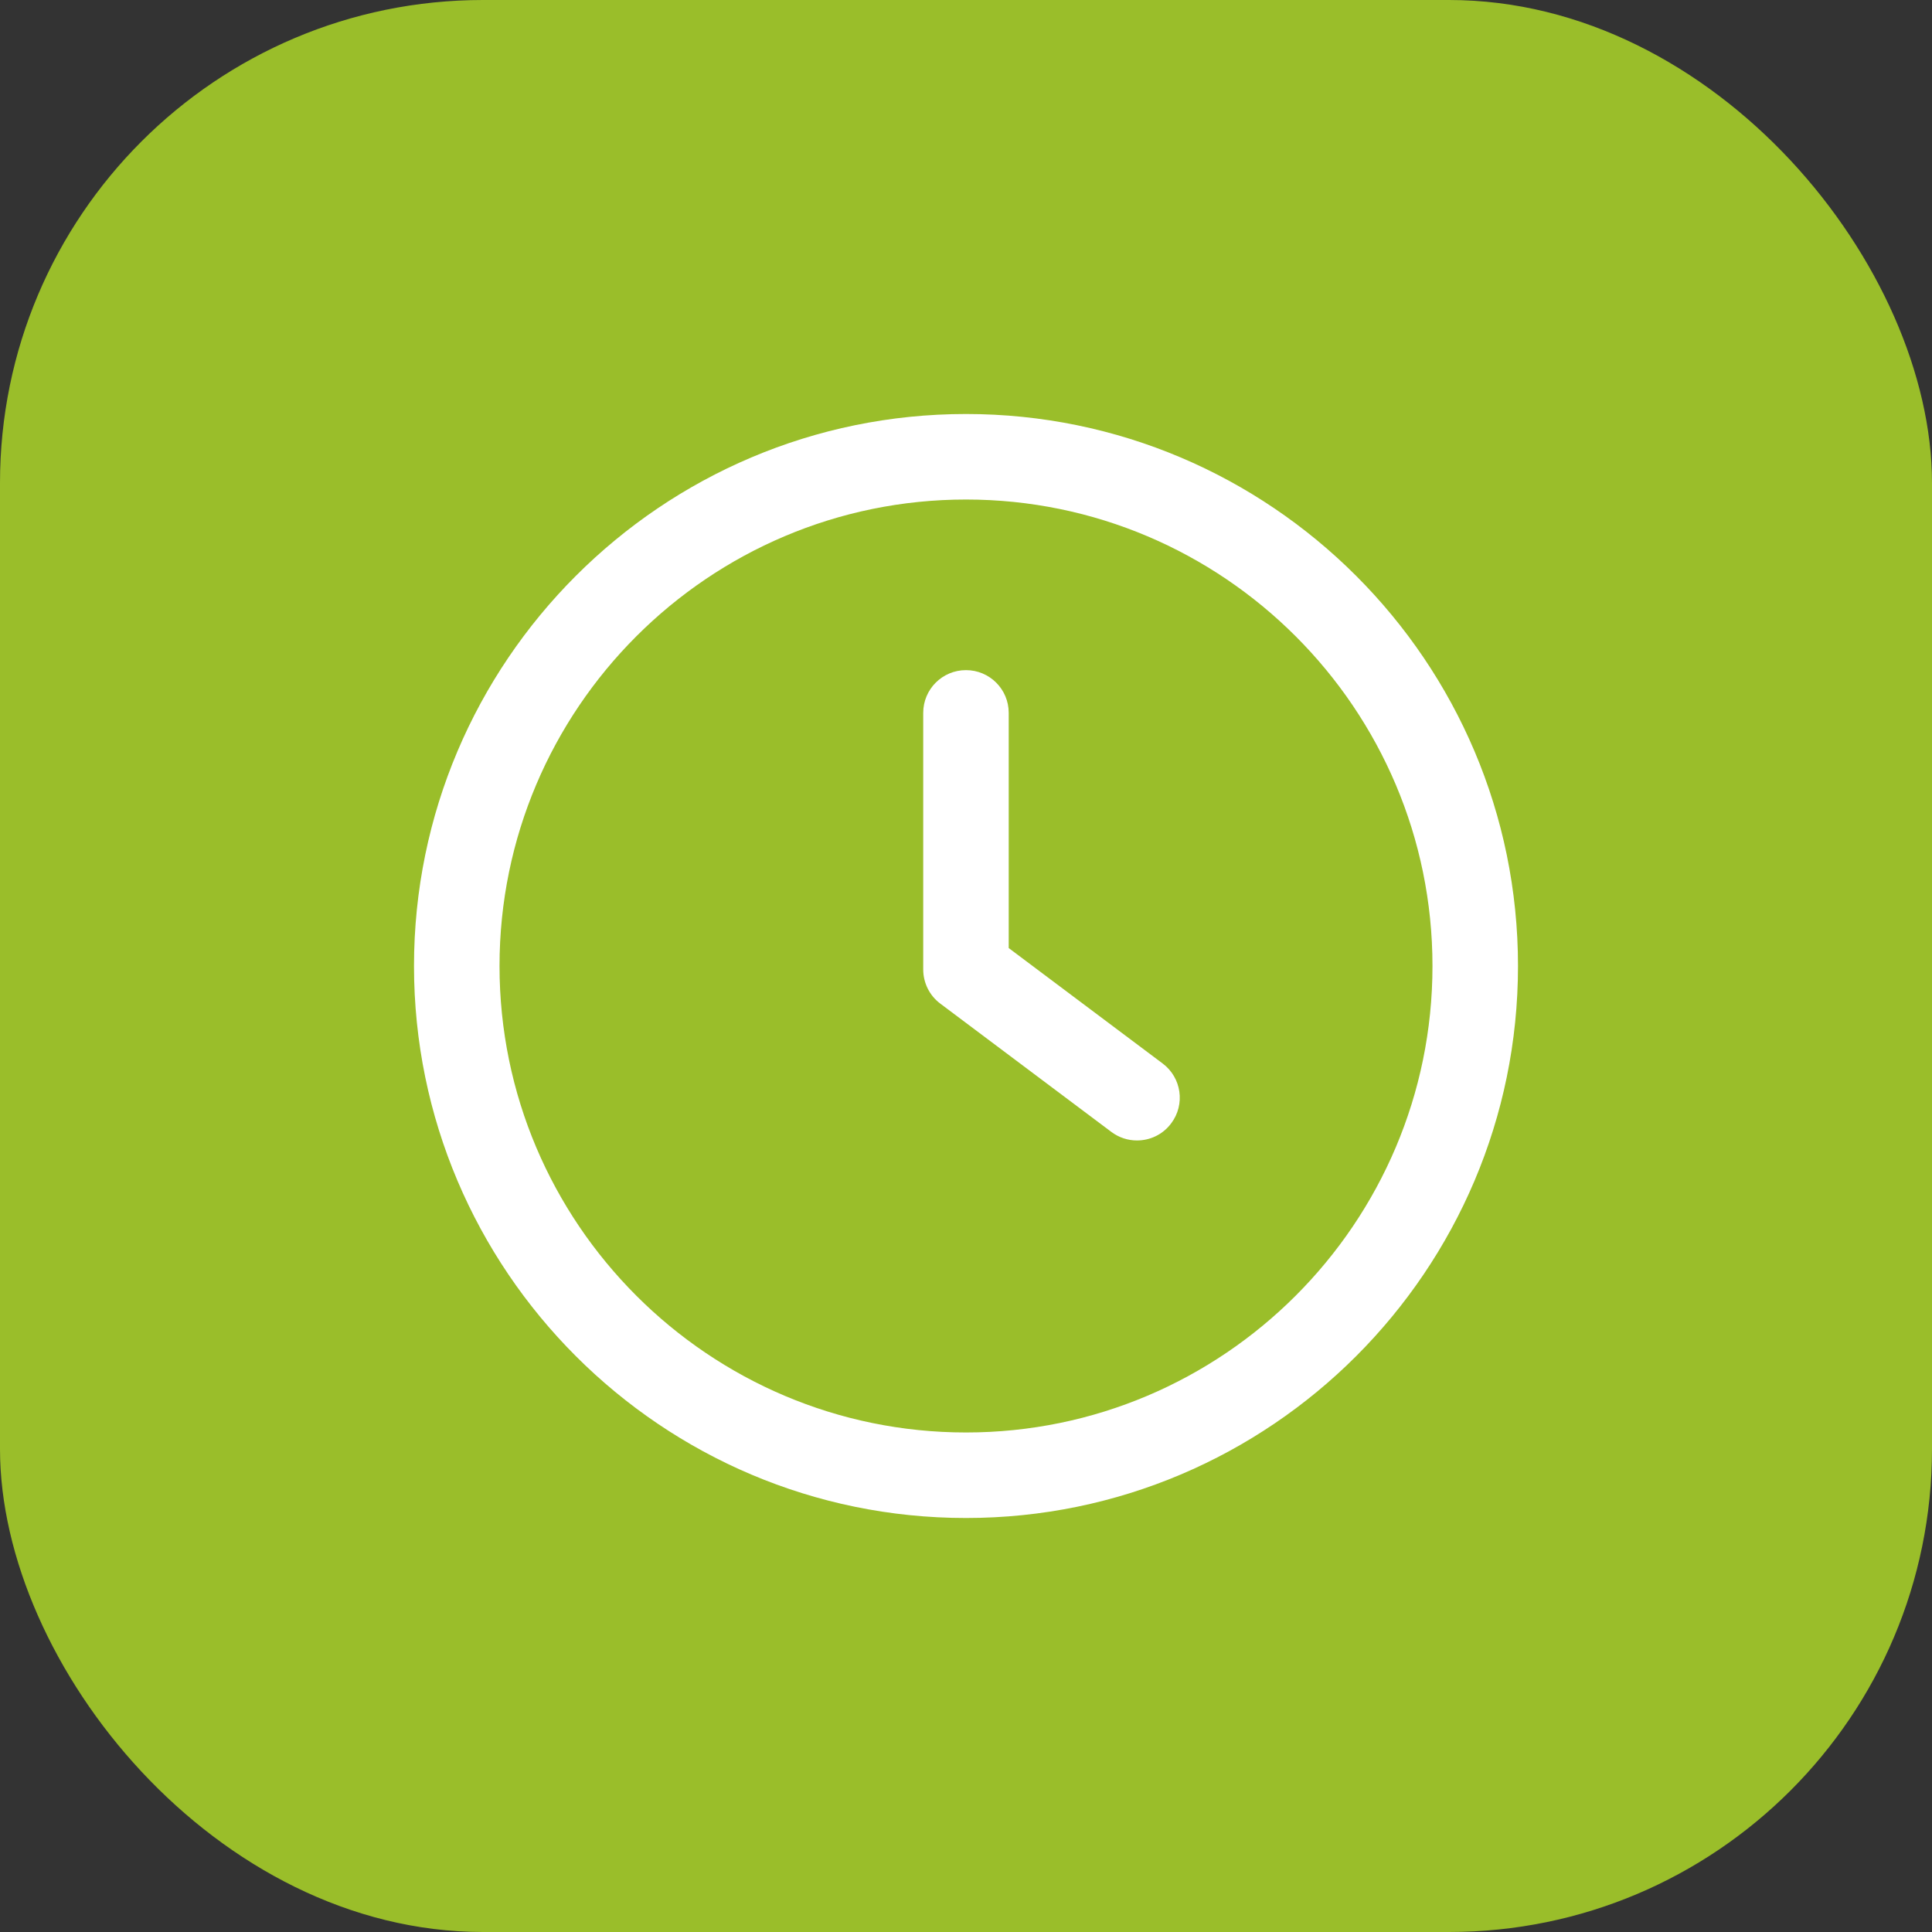
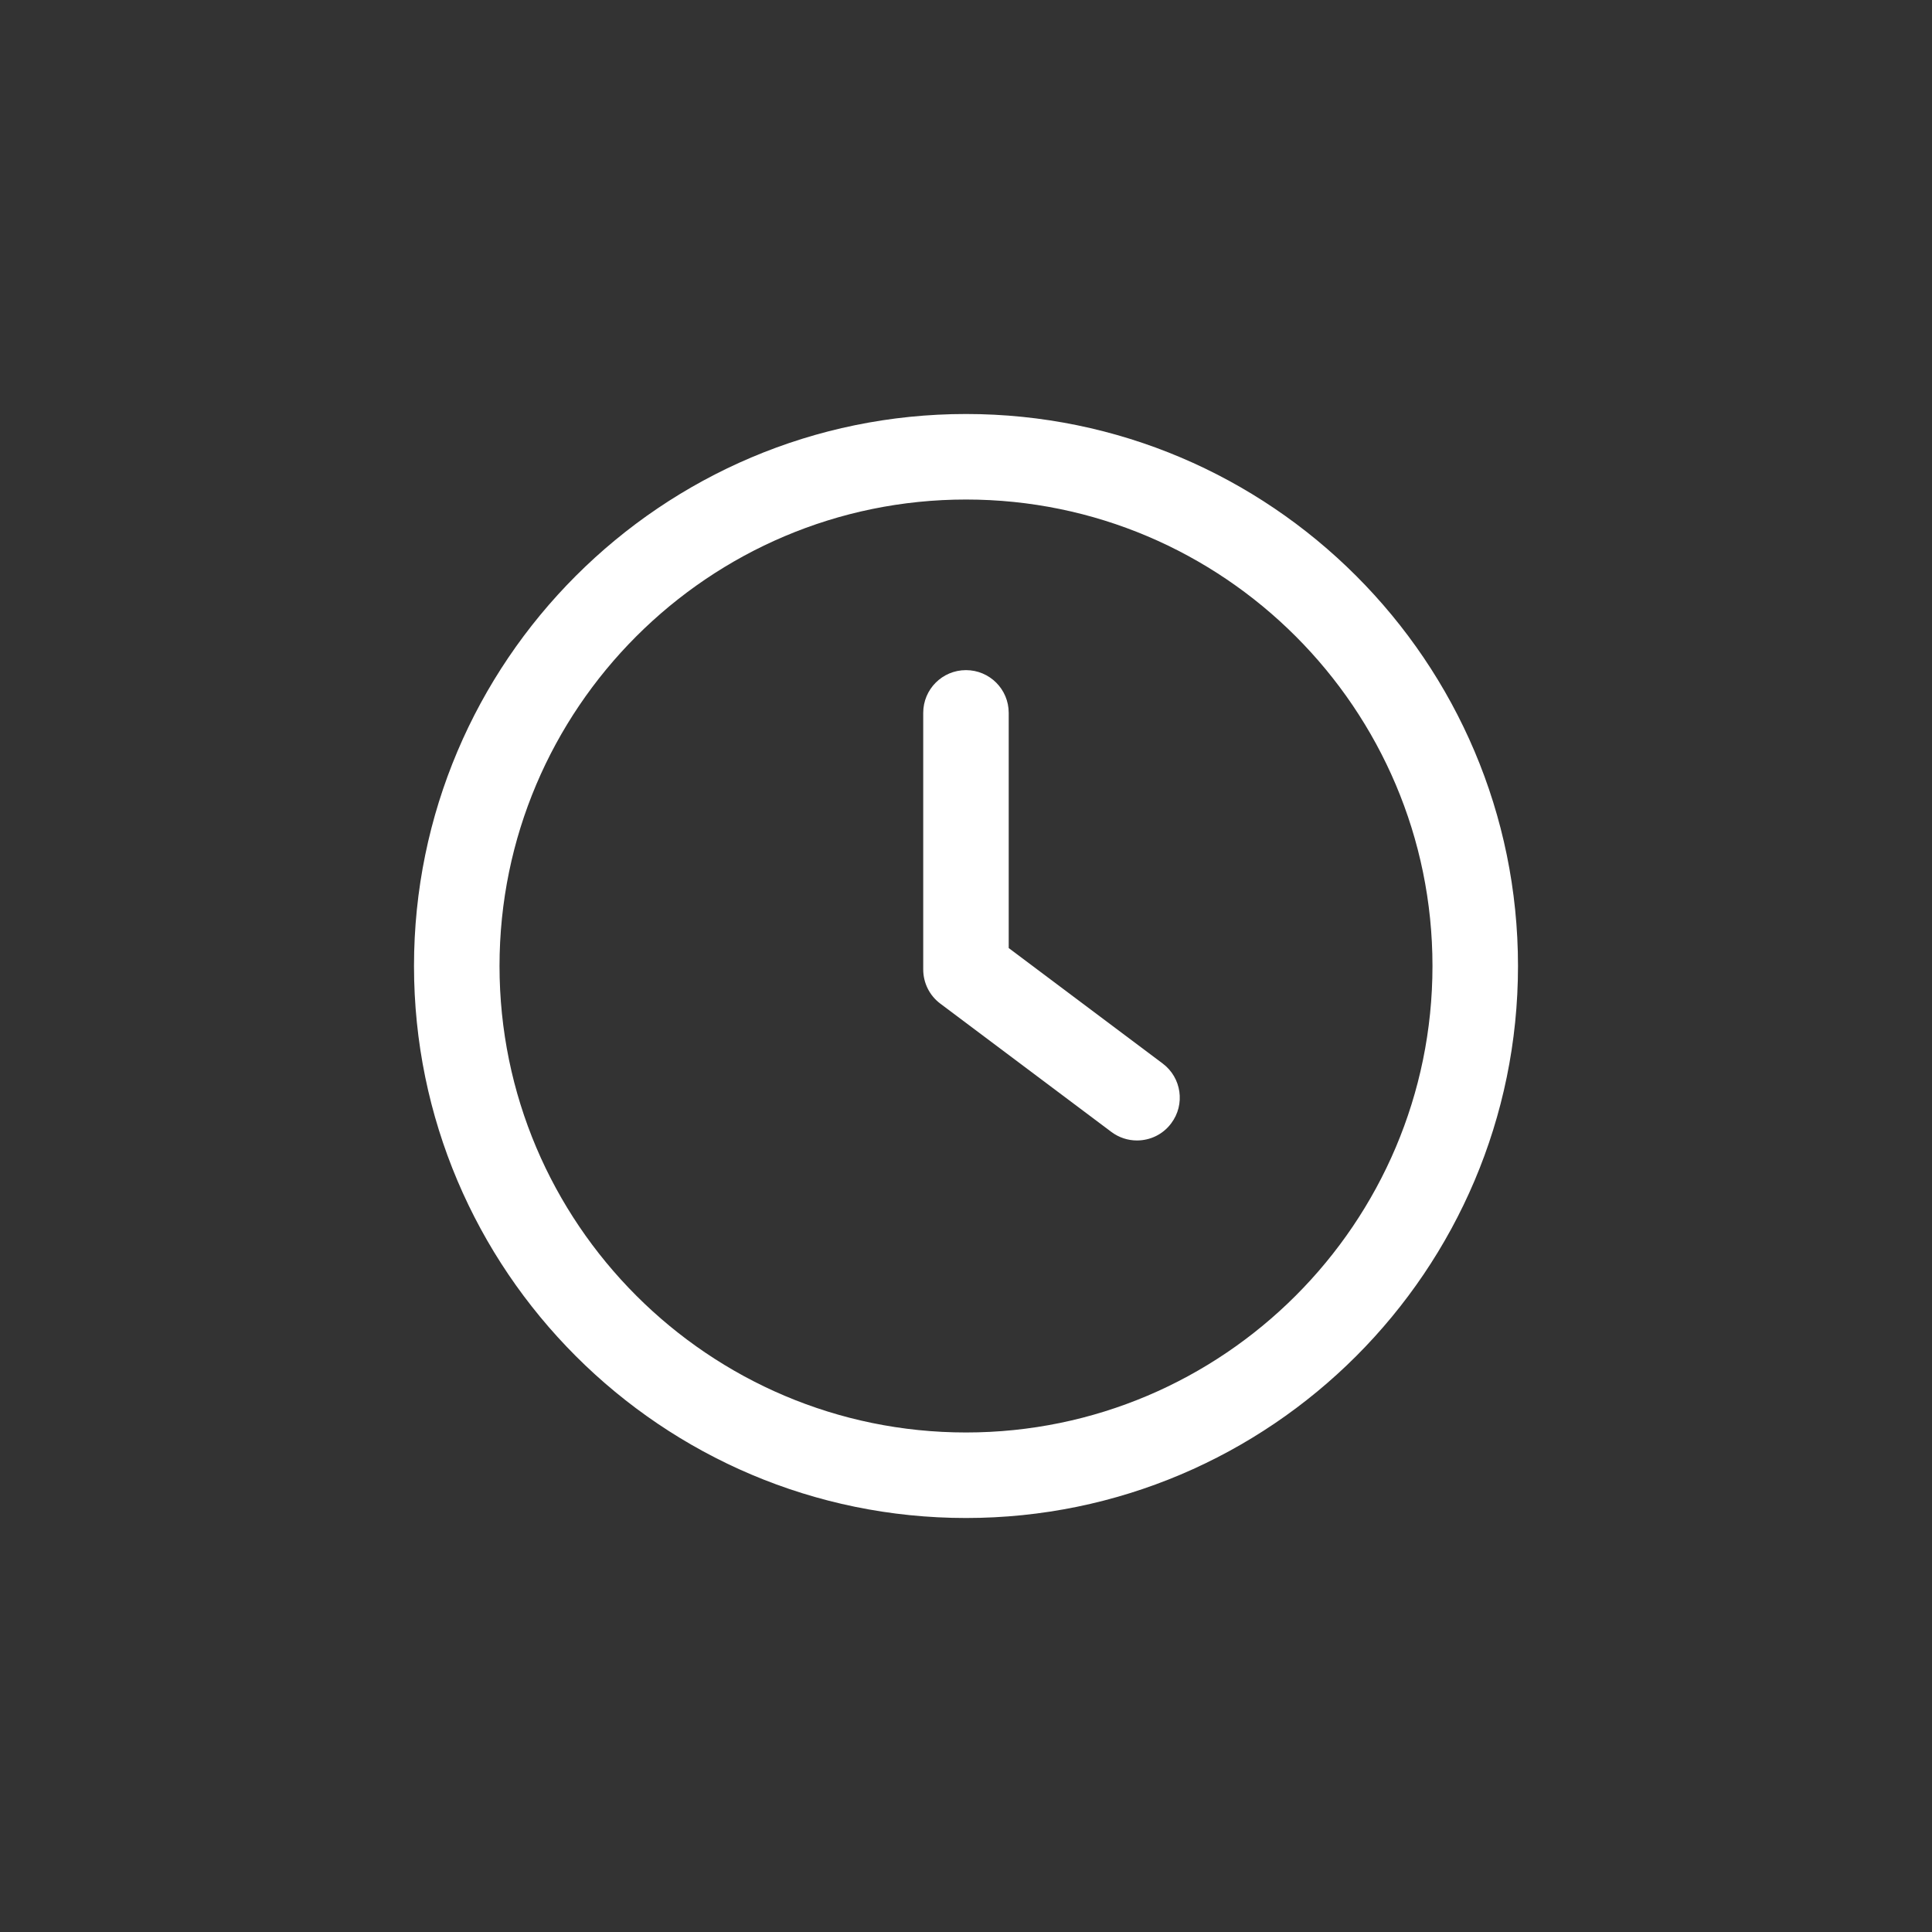
<svg xmlns="http://www.w3.org/2000/svg" width="56" height="56" viewBox="0 0 56 56" fill="none">
  <rect x="0" y="0" width="56" height="56" fill="#333333" stroke="none" />
-   <rect width="56" height="56" rx="14" fill="#9ABE2A" />
  <g clip-path="url(#clip0_1762_377)">
    <path d="M33.7 30.826L29.238 27.48V20.663C29.238 19.978 28.684 19.424 27.999 19.424C27.314 19.424 26.76 19.978 26.76 20.663V28.099C26.76 28.49 26.943 28.858 27.256 29.091L32.213 32.809C32.436 32.976 32.696 33.057 32.955 33.057C33.333 33.057 33.705 32.887 33.948 32.56C34.36 32.013 34.248 31.236 33.7 30.826Z" fill="white" />
    <path d="M28 12C19.177 12 12 19.177 12 28C12 36.823 19.177 44 28 44C36.823 44 44 36.823 44 28C44 19.177 36.823 12 28 12ZM28 41.521C20.545 41.521 14.479 35.455 14.479 28C14.479 20.545 20.545 14.479 28 14.479C35.456 14.479 41.521 20.545 41.521 28C41.521 35.455 35.455 41.521 28 41.521Z" fill="white" />
  </g>
  <defs>
    <clipPath id="clip0_1762_377">
      <rect width="32" height="32" fill="white" transform="translate(12 12)" />
    </clipPath>
  </defs>
</svg>